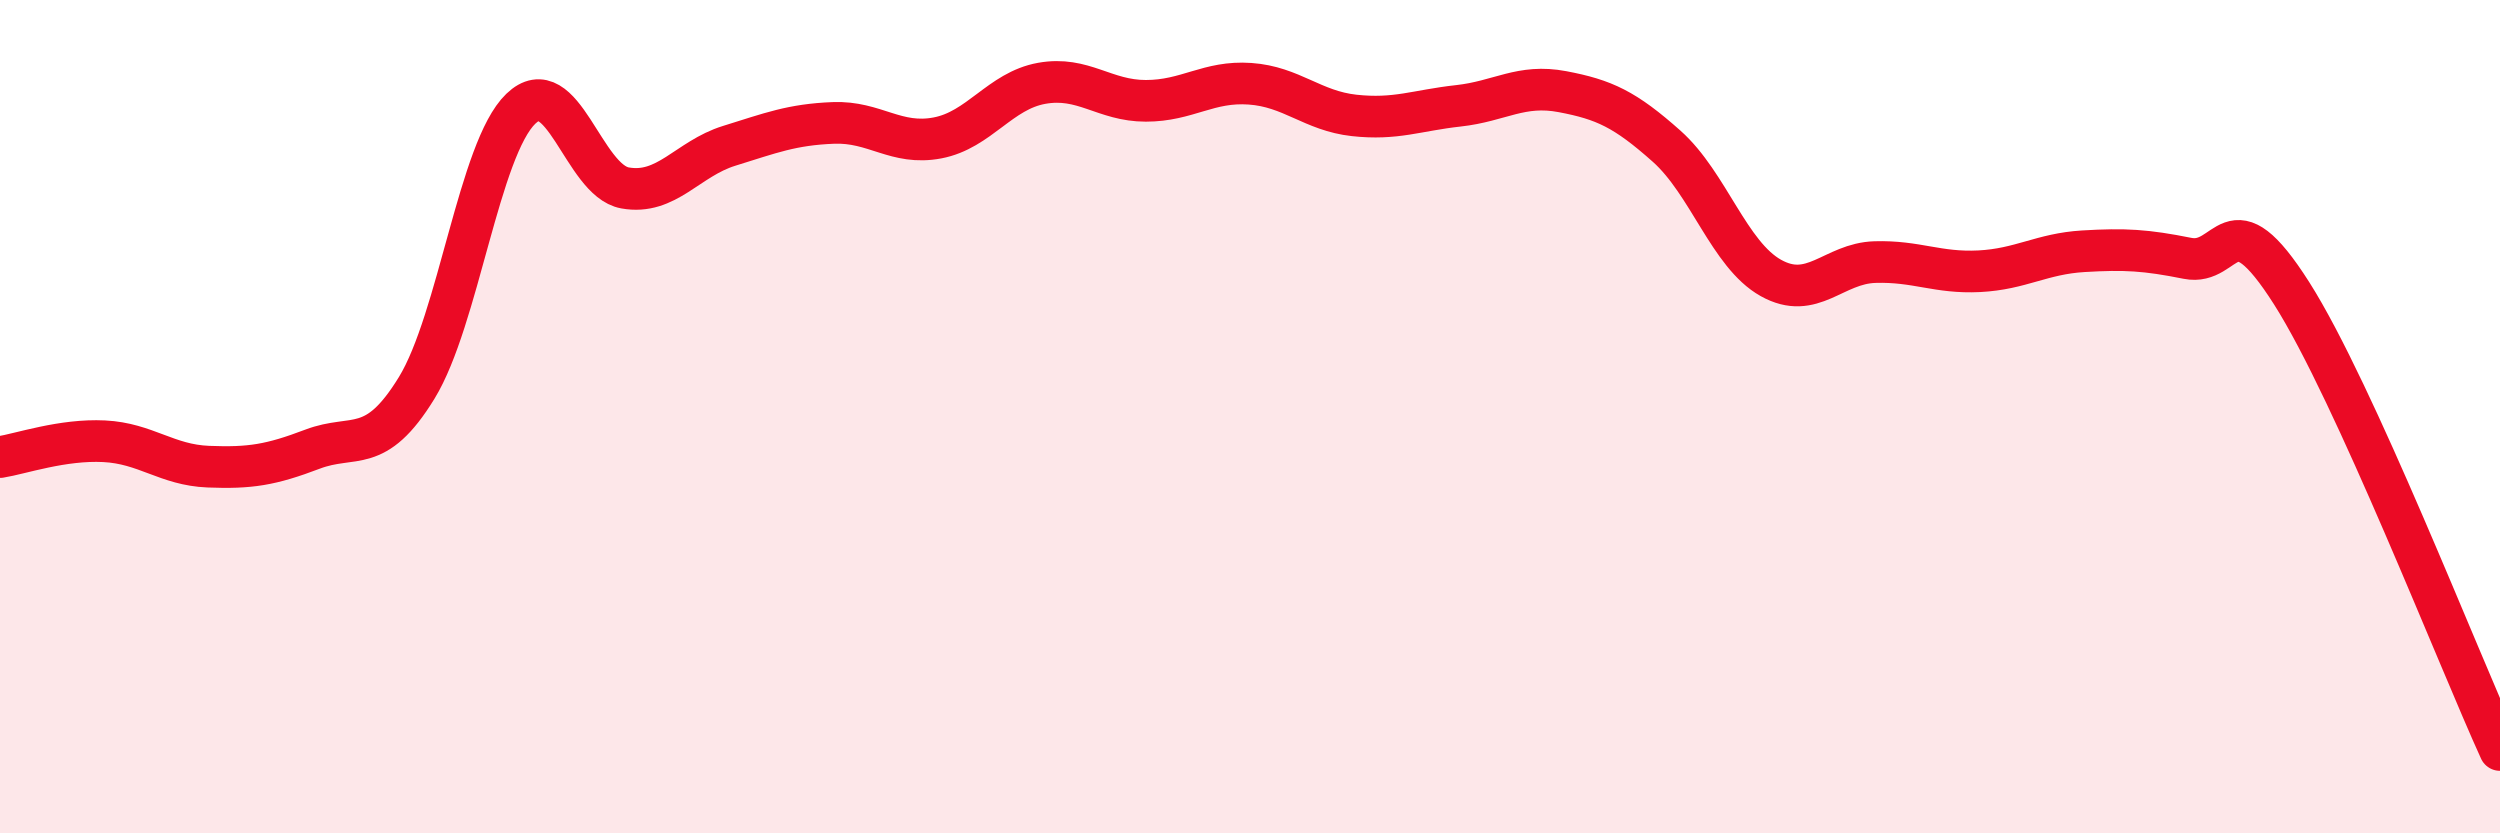
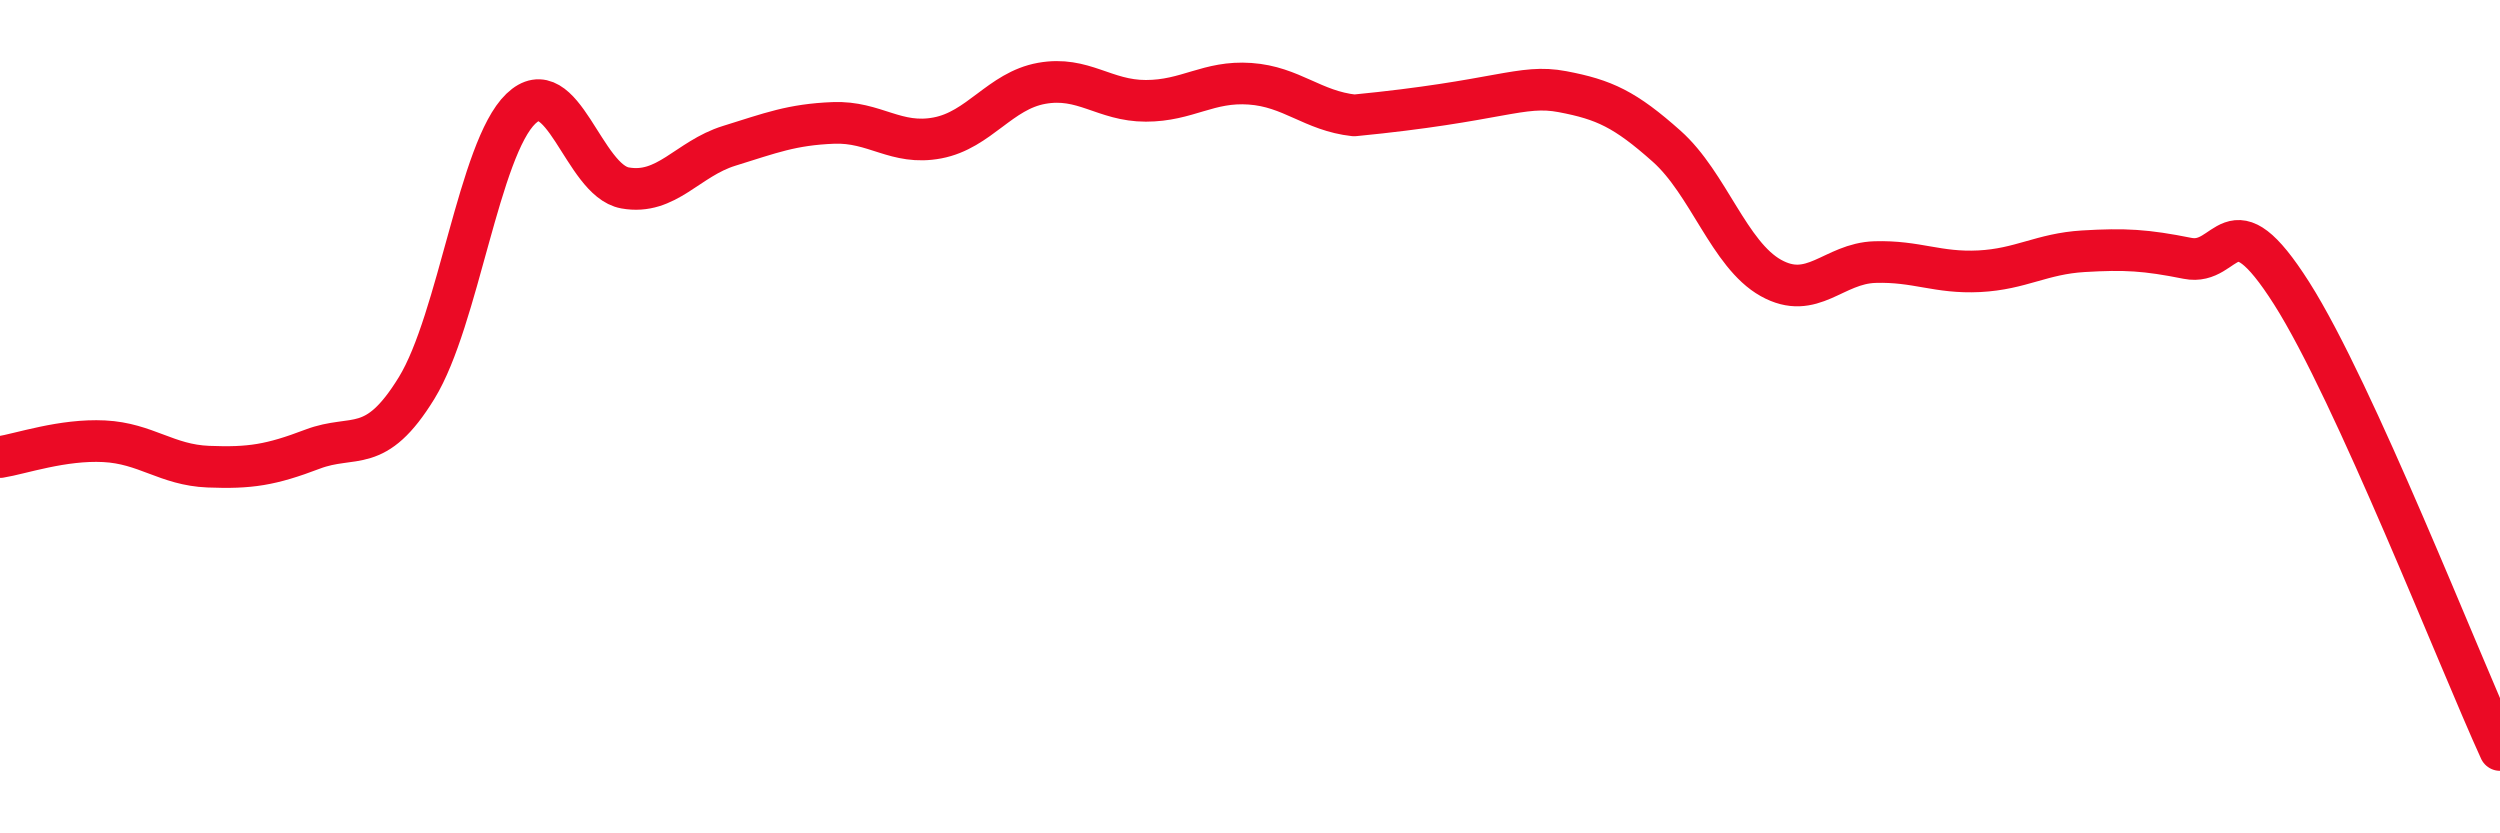
<svg xmlns="http://www.w3.org/2000/svg" width="60" height="20" viewBox="0 0 60 20">
-   <path d="M 0,10.97 C 0.5,10.89 1.5,10.54 2.5,10.59 C 3.5,10.64 4,11.16 5,11.2 C 6,11.24 6.5,11.16 7.5,10.78 C 8.5,10.4 9,10.94 10,9.31 C 11,7.68 11.5,3.57 12.5,2.61 C 13.5,1.65 14,4.33 15,4.51 C 16,4.69 16.5,3.81 17.5,3.5 C 18.5,3.19 19,2.99 20,2.95 C 21,2.91 21.5,3.5 22.5,3.31 C 23.5,3.12 24,2.18 25,2 C 26,1.82 26.5,2.42 27.5,2.42 C 28.5,2.42 29,1.94 30,2.01 C 31,2.08 31.5,2.66 32.5,2.77 C 33.5,2.88 34,2.65 35,2.54 C 36,2.43 36.5,2.01 37.5,2.2 C 38.5,2.39 39,2.62 40,3.51 C 41,4.4 41.5,6.11 42.5,6.67 C 43.5,7.23 44,6.32 45,6.29 C 46,6.26 46.5,6.56 47.5,6.51 C 48.5,6.46 49,6.09 50,6.03 C 51,5.97 51.5,6 52.5,6.2 C 53.5,6.4 53.5,4.68 55,7.04 C 56.5,9.4 59,15.81 60,18L60 20L0 20Z" fill="#EB0A25" opacity="0.1" stroke-linecap="round" stroke-linejoin="round" />
-   <path d="M 0,10.97 C 0.5,10.89 1.5,10.54 2.5,10.59 C 3.5,10.64 4,11.16 5,11.2 C 6,11.24 6.5,11.16 7.5,10.78 C 8.5,10.4 9,10.94 10,9.31 C 11,7.68 11.5,3.57 12.5,2.61 C 13.5,1.65 14,4.33 15,4.51 C 16,4.69 16.5,3.81 17.5,3.5 C 18.5,3.19 19,2.99 20,2.95 C 21,2.91 21.5,3.5 22.5,3.31 C 23.5,3.12 24,2.18 25,2 C 26,1.82 26.5,2.42 27.5,2.42 C 28.5,2.42 29,1.94 30,2.01 C 31,2.08 31.5,2.66 32.5,2.77 C 33.5,2.88 34,2.65 35,2.54 C 36,2.43 36.5,2.01 37.5,2.2 C 38.5,2.39 39,2.62 40,3.51 C 41,4.4 41.5,6.11 42.5,6.67 C 43.5,7.23 44,6.32 45,6.29 C 46,6.26 46.5,6.56 47.5,6.51 C 48.5,6.46 49,6.09 50,6.03 C 51,5.97 51.5,6 52.5,6.2 C 53.5,6.4 53.5,4.68 55,7.04 C 56.5,9.4 59,15.81 60,18" stroke="#EB0A25" stroke-width="1" fill="none" stroke-linecap="round" stroke-linejoin="round" />
+   <path d="M 0,10.97 C 0.5,10.89 1.5,10.54 2.5,10.59 C 3.5,10.64 4,11.16 5,11.2 C 6,11.24 6.5,11.16 7.5,10.78 C 8.5,10.4 9,10.94 10,9.31 C 11,7.68 11.5,3.57 12.5,2.61 C 13.5,1.65 14,4.33 15,4.51 C 16,4.69 16.5,3.81 17.5,3.5 C 18.5,3.19 19,2.99 20,2.95 C 21,2.91 21.5,3.5 22.5,3.31 C 23.5,3.12 24,2.18 25,2 C 26,1.82 26.5,2.42 27.5,2.42 C 28.5,2.42 29,1.94 30,2.01 C 31,2.08 31.5,2.66 32.5,2.77 C 36,2.43 36.5,2.01 37.5,2.2 C 38.5,2.39 39,2.62 40,3.51 C 41,4.4 41.5,6.11 42.5,6.67 C 43.5,7.23 44,6.32 45,6.29 C 46,6.26 46.5,6.56 47.5,6.51 C 48.5,6.46 49,6.09 50,6.03 C 51,5.97 51.5,6 52.5,6.2 C 53.5,6.4 53.5,4.68 55,7.04 C 56.5,9.4 59,15.81 60,18" stroke="#EB0A25" stroke-width="1" fill="none" stroke-linecap="round" stroke-linejoin="round" />
</svg>